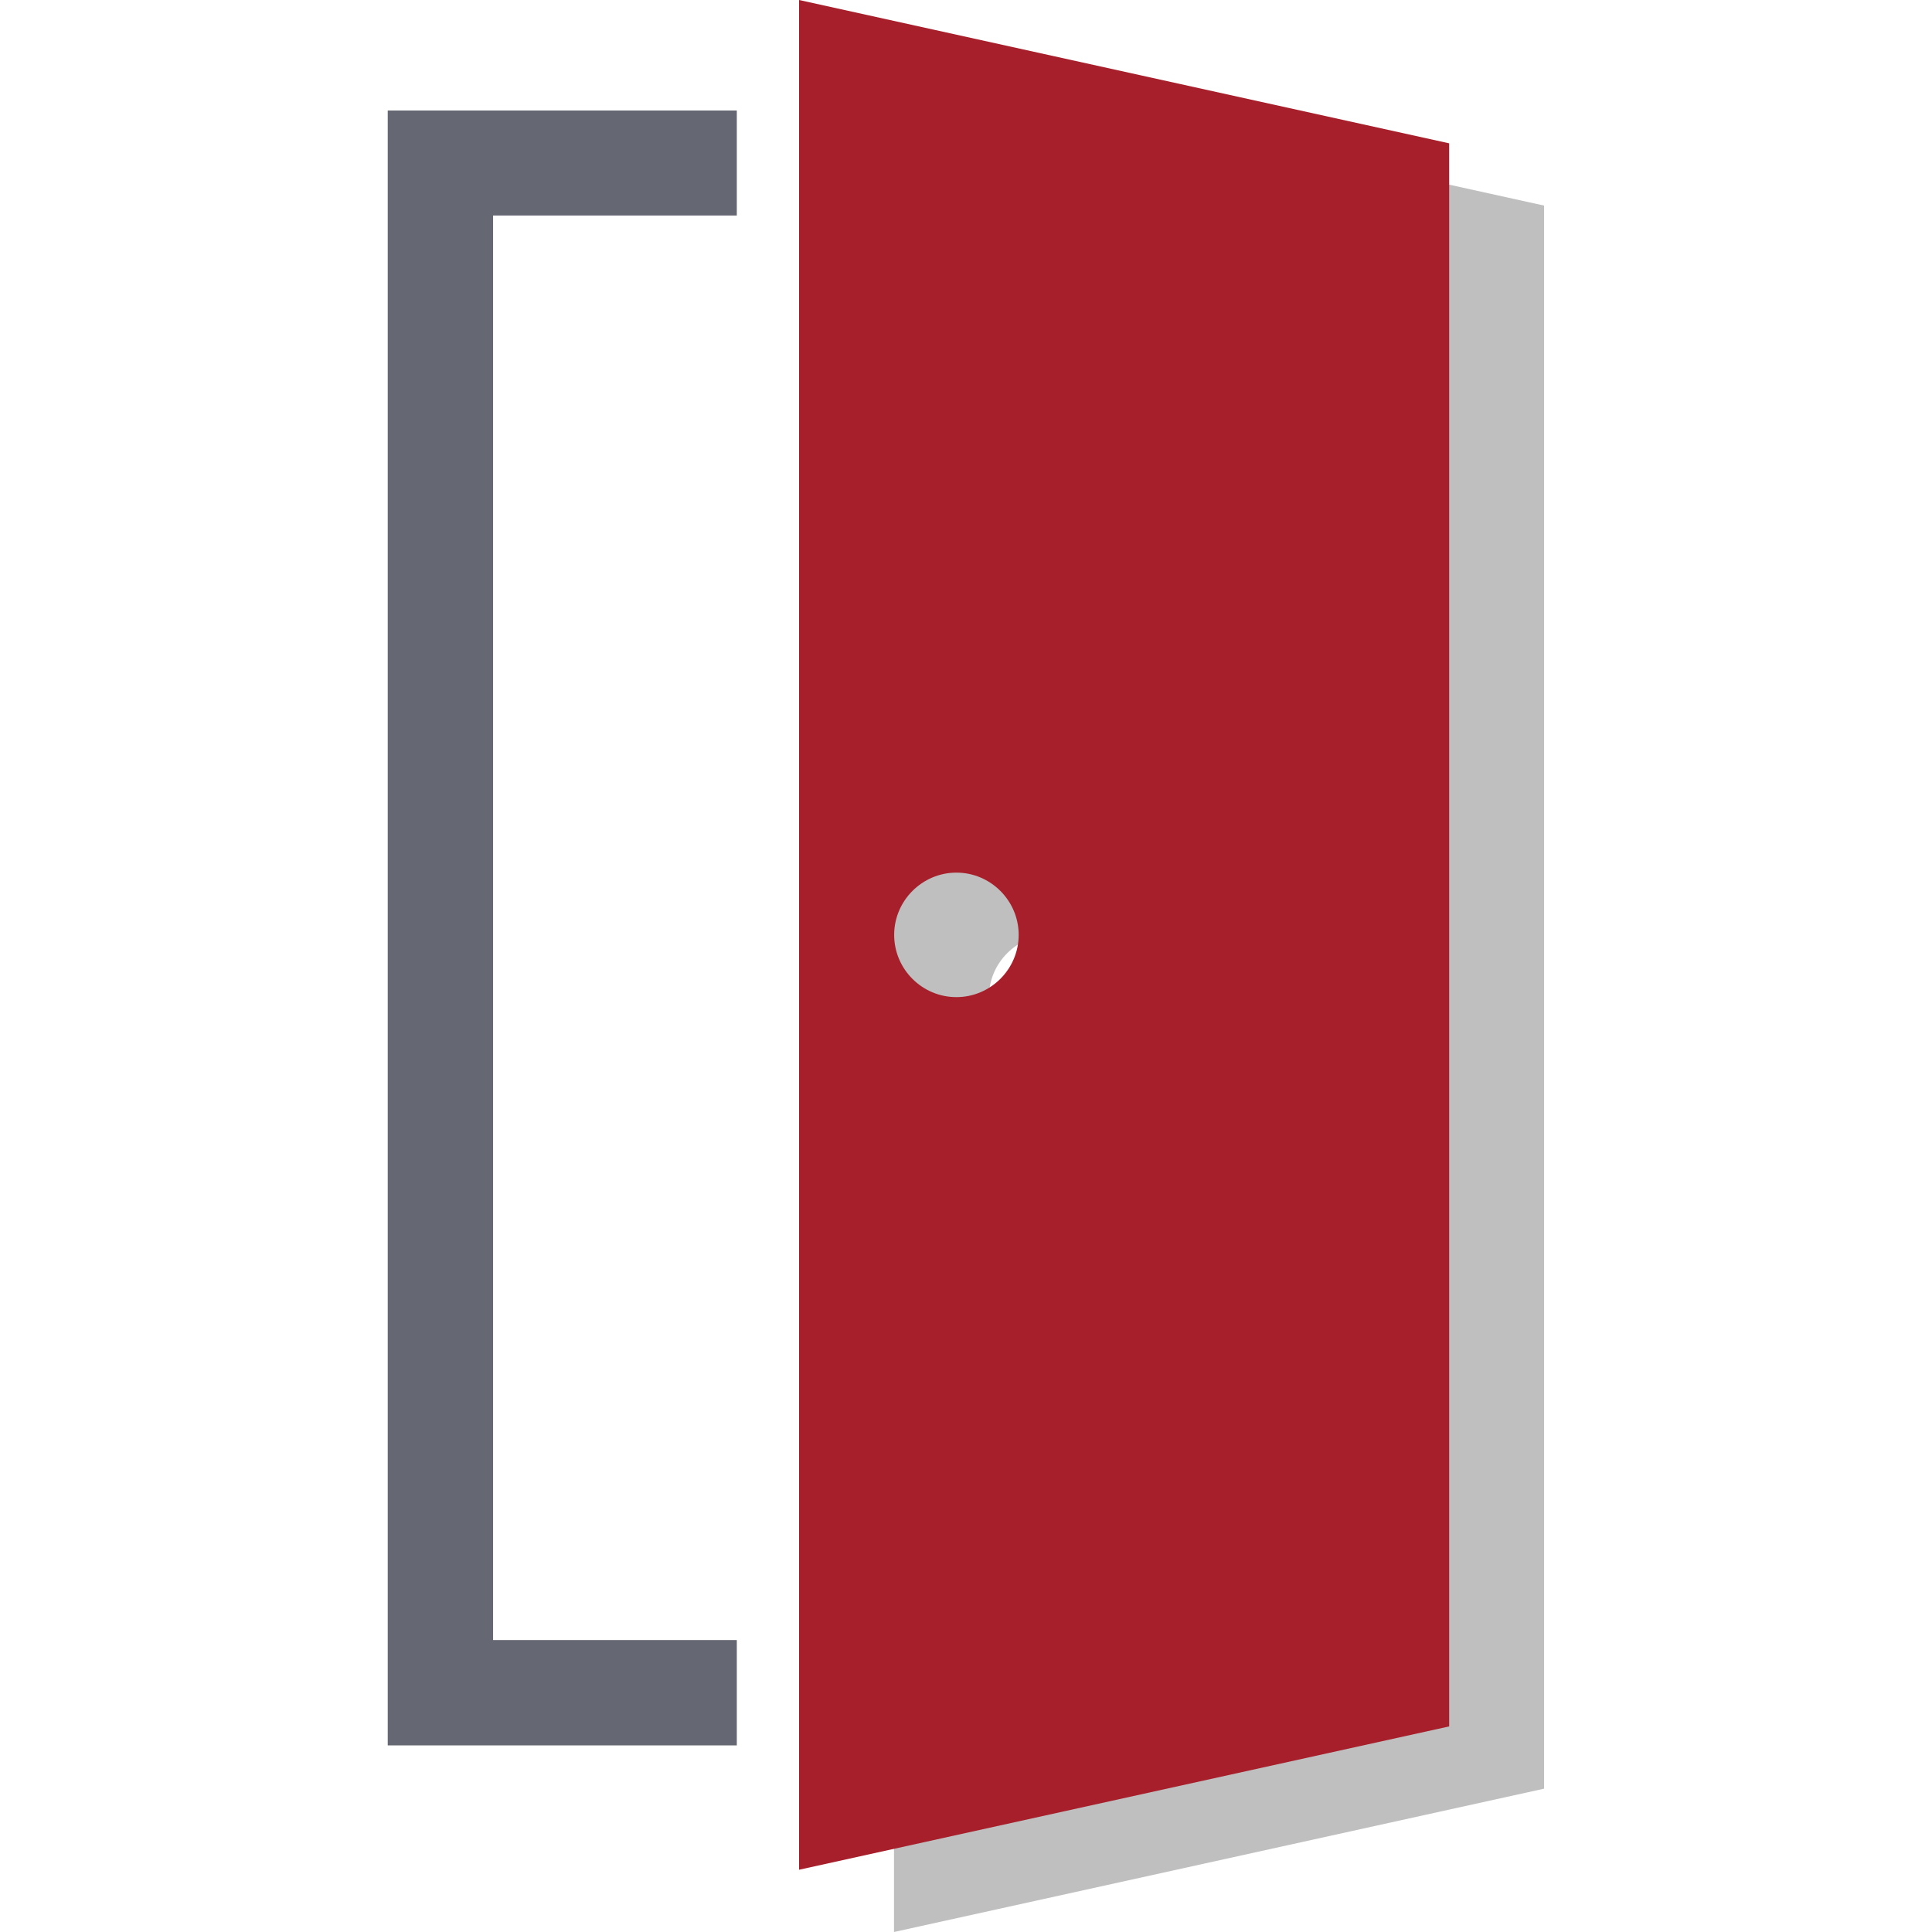
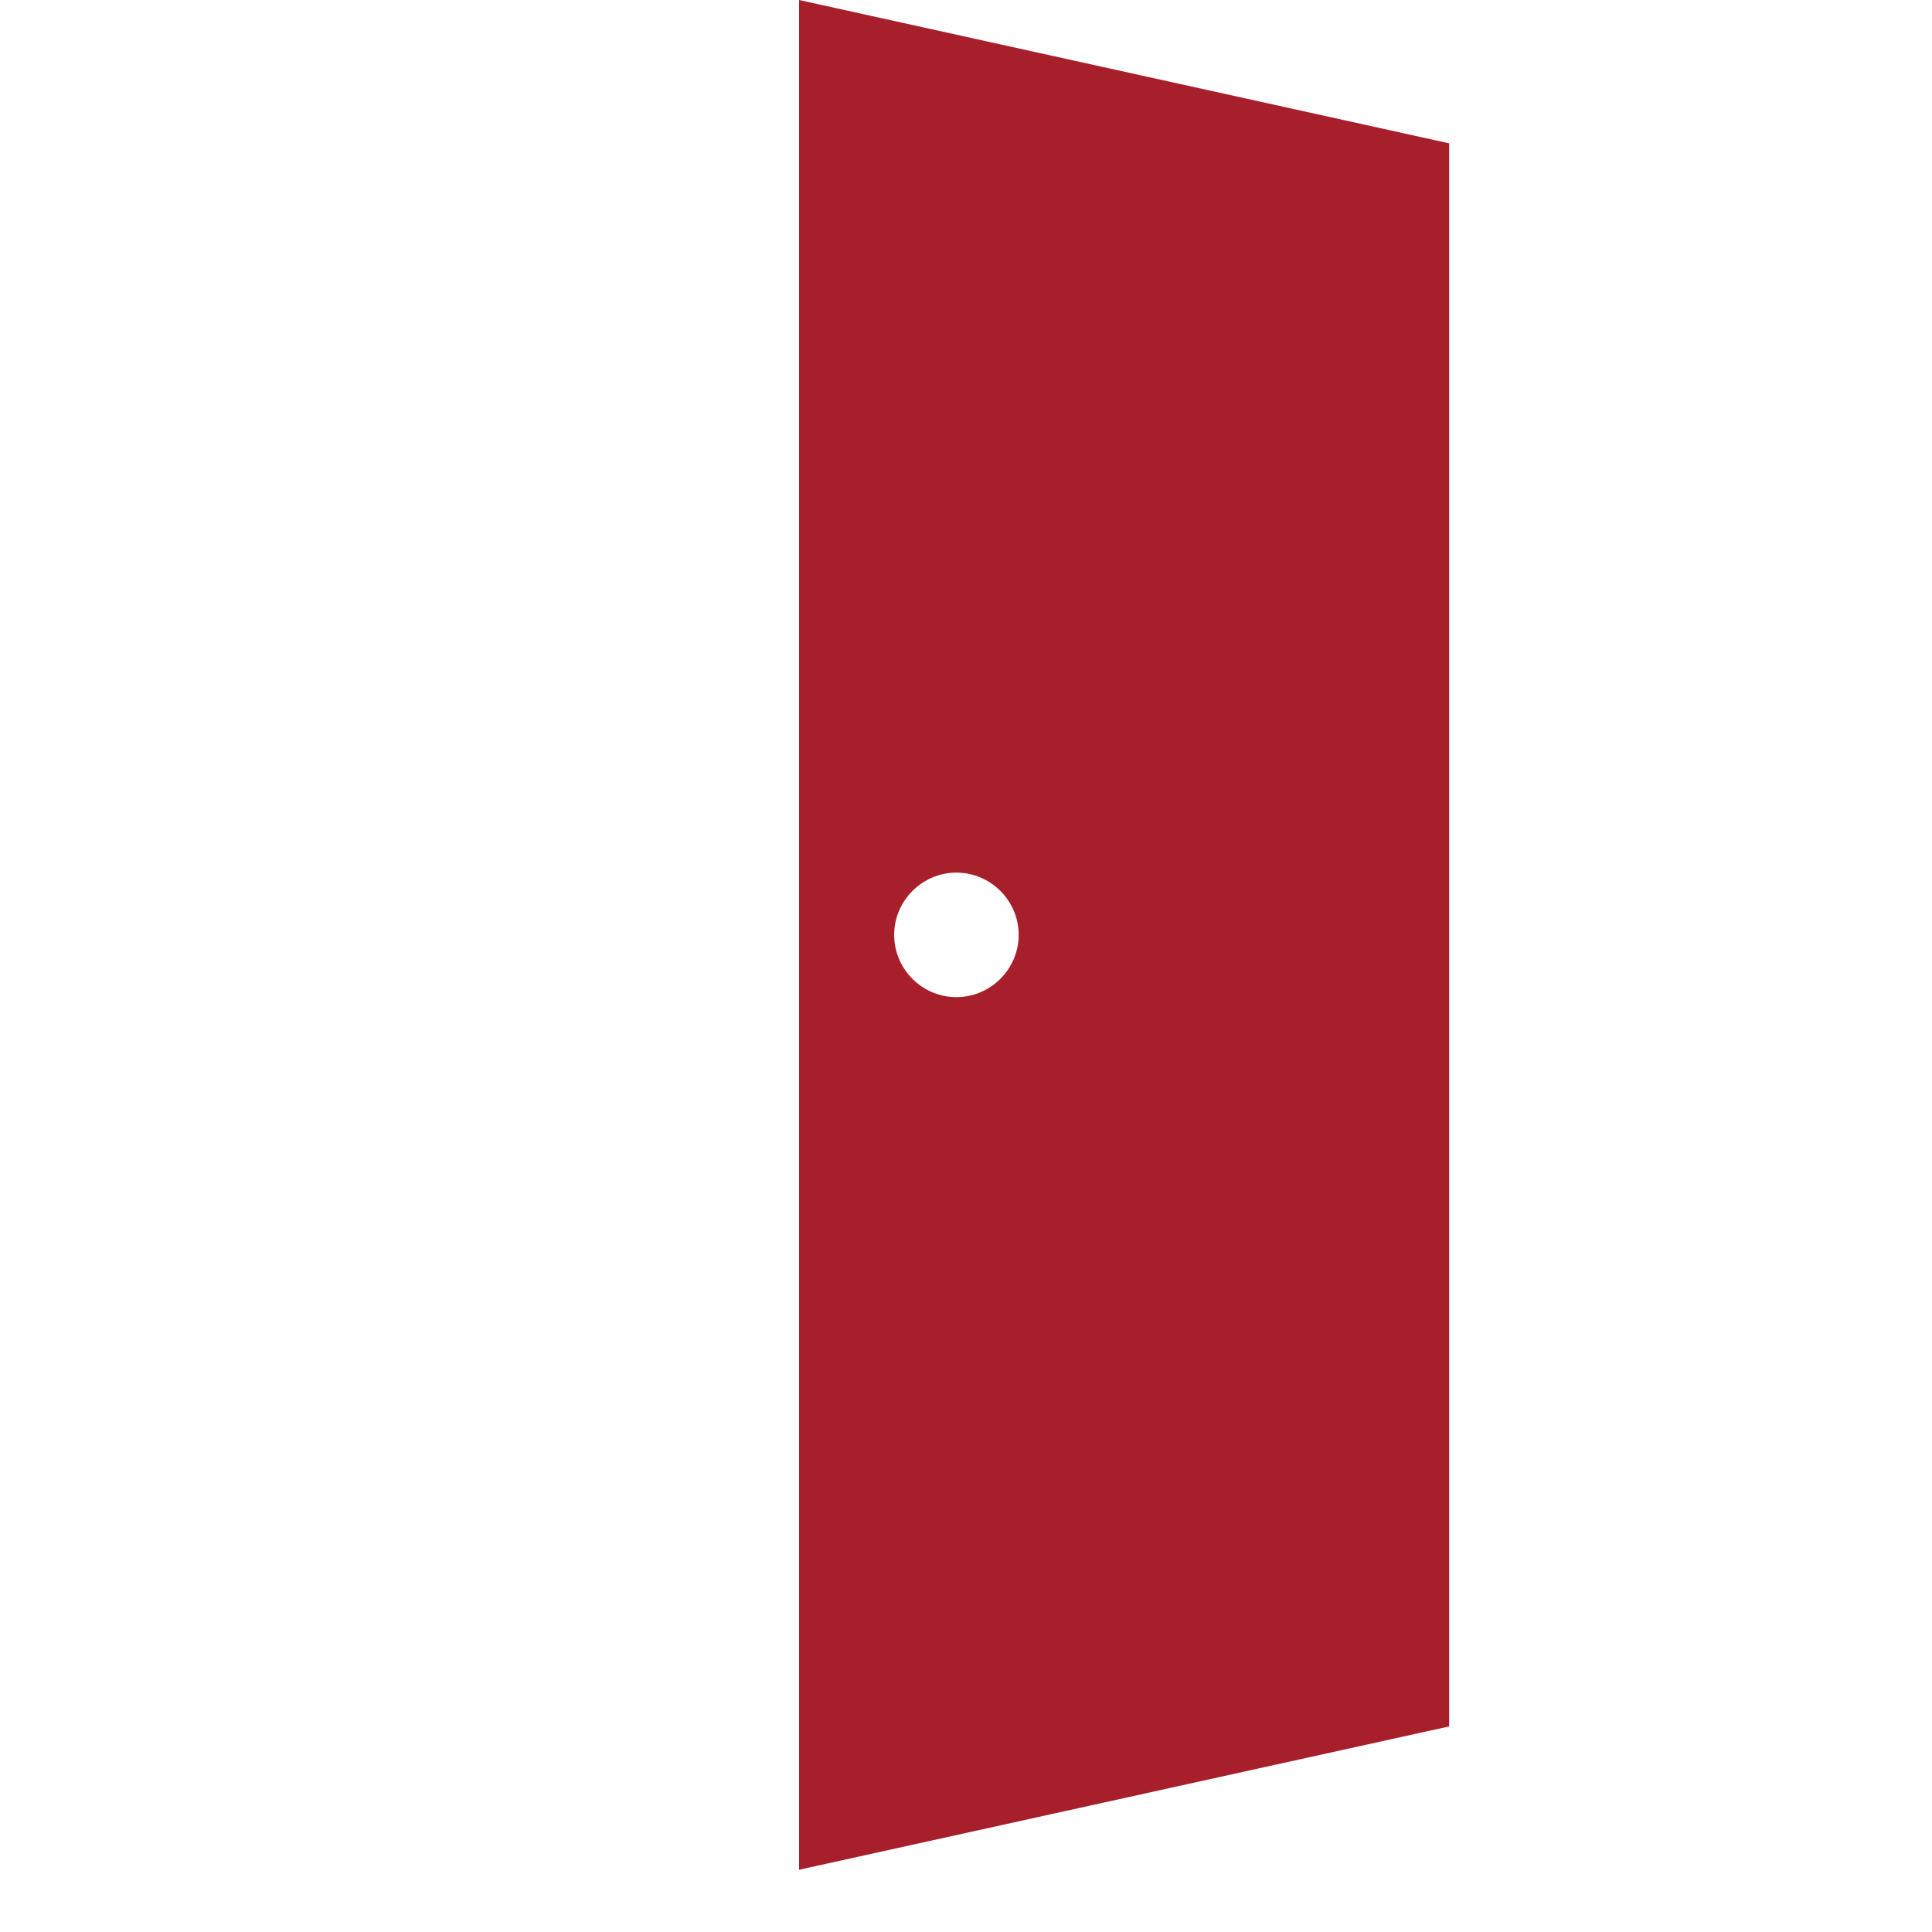
<svg xmlns="http://www.w3.org/2000/svg" id="Ebene_1" version="1.1" viewBox="0 0 112.96 112.96">
  <g opacity=".25">
-     <path d="M52.27,3.64v109.32l38.01-8.38V12.02L52.27,3.64ZM61.46,61.94c-2.01,0-3.64-1.64-3.64-3.64s1.64-3.64,3.64-3.64,3.64,1.64,3.64,3.64-1.64,3.64-3.64,3.64Z" />
-   </g>
+     </g>
  <g>
-     <path d="M43.08,12.6v-6.14h-20.41v95.59h20.41v-6.16h-14.25V12.6h14.25Z" fill="#656773" />
    <path d="M46.72,0v109.32l38.01-8.38V8.38L46.72,0ZM55.92,58.3c-2.01,0-3.64-1.64-3.64-3.64s1.64-3.64,3.64-3.64,3.64,1.64,3.64,3.64-1.64,3.64-3.64,3.64Z" fill="#a71f2b" />
  </g>
</svg>